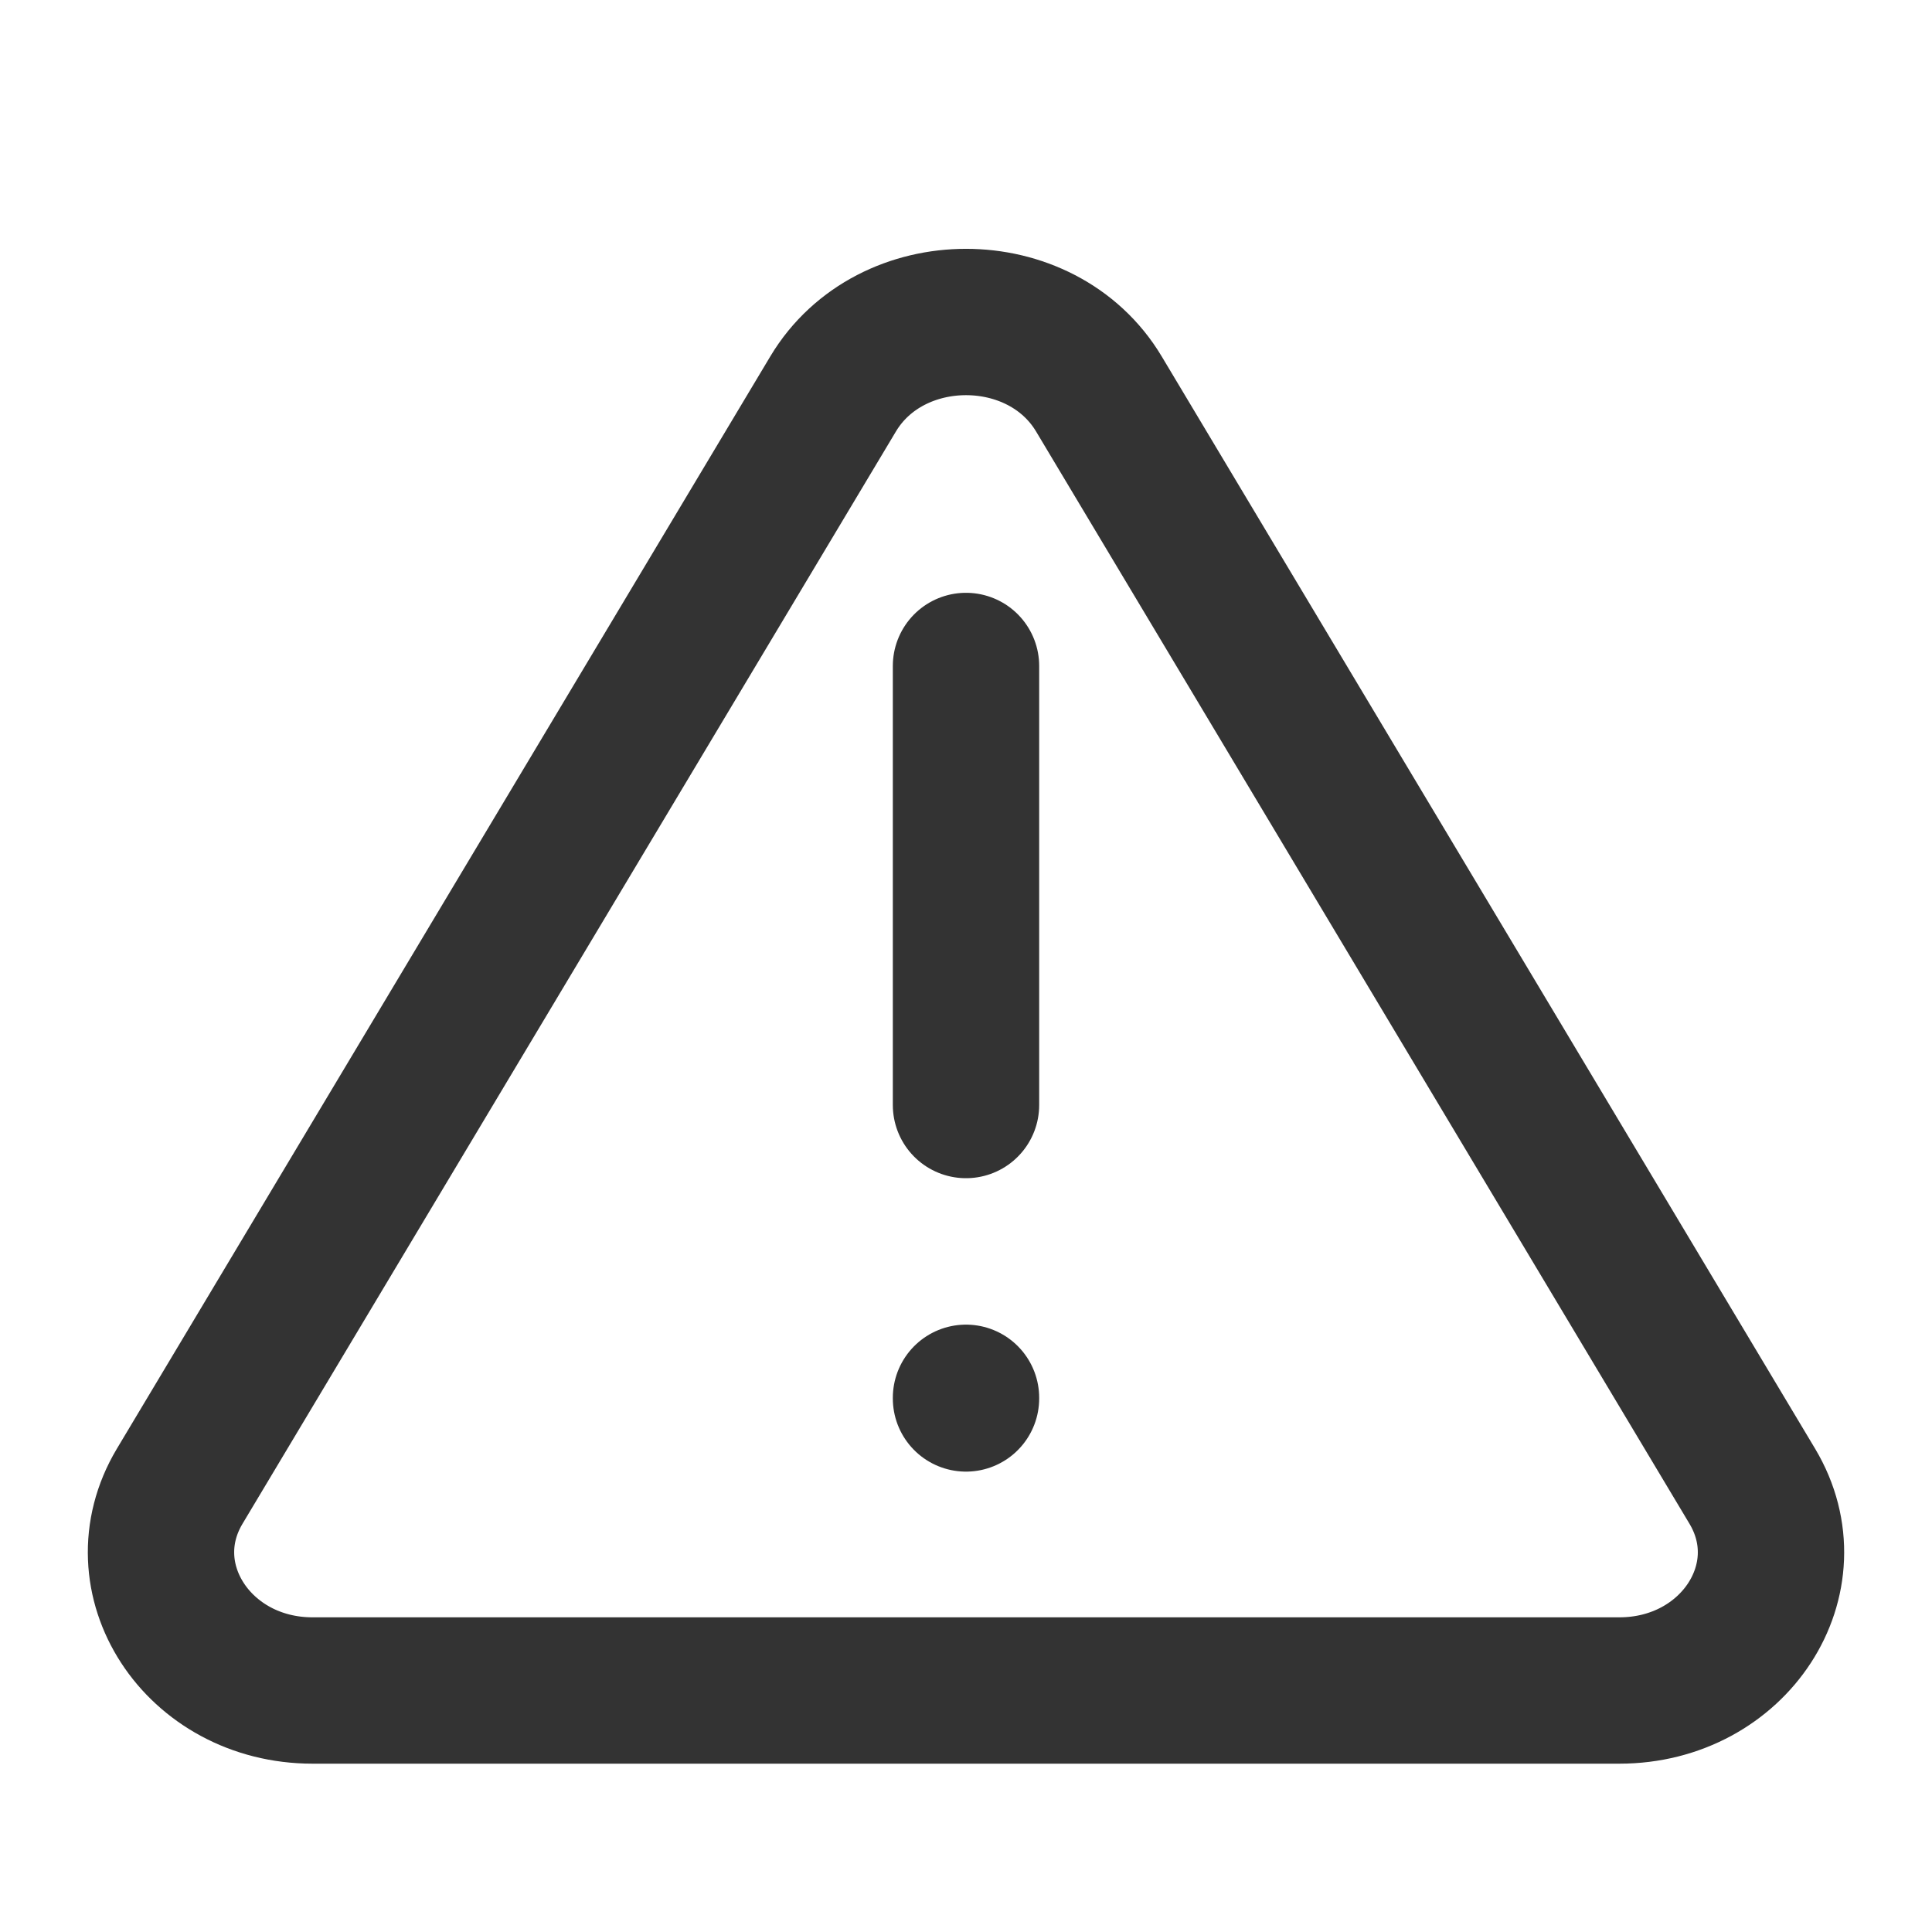
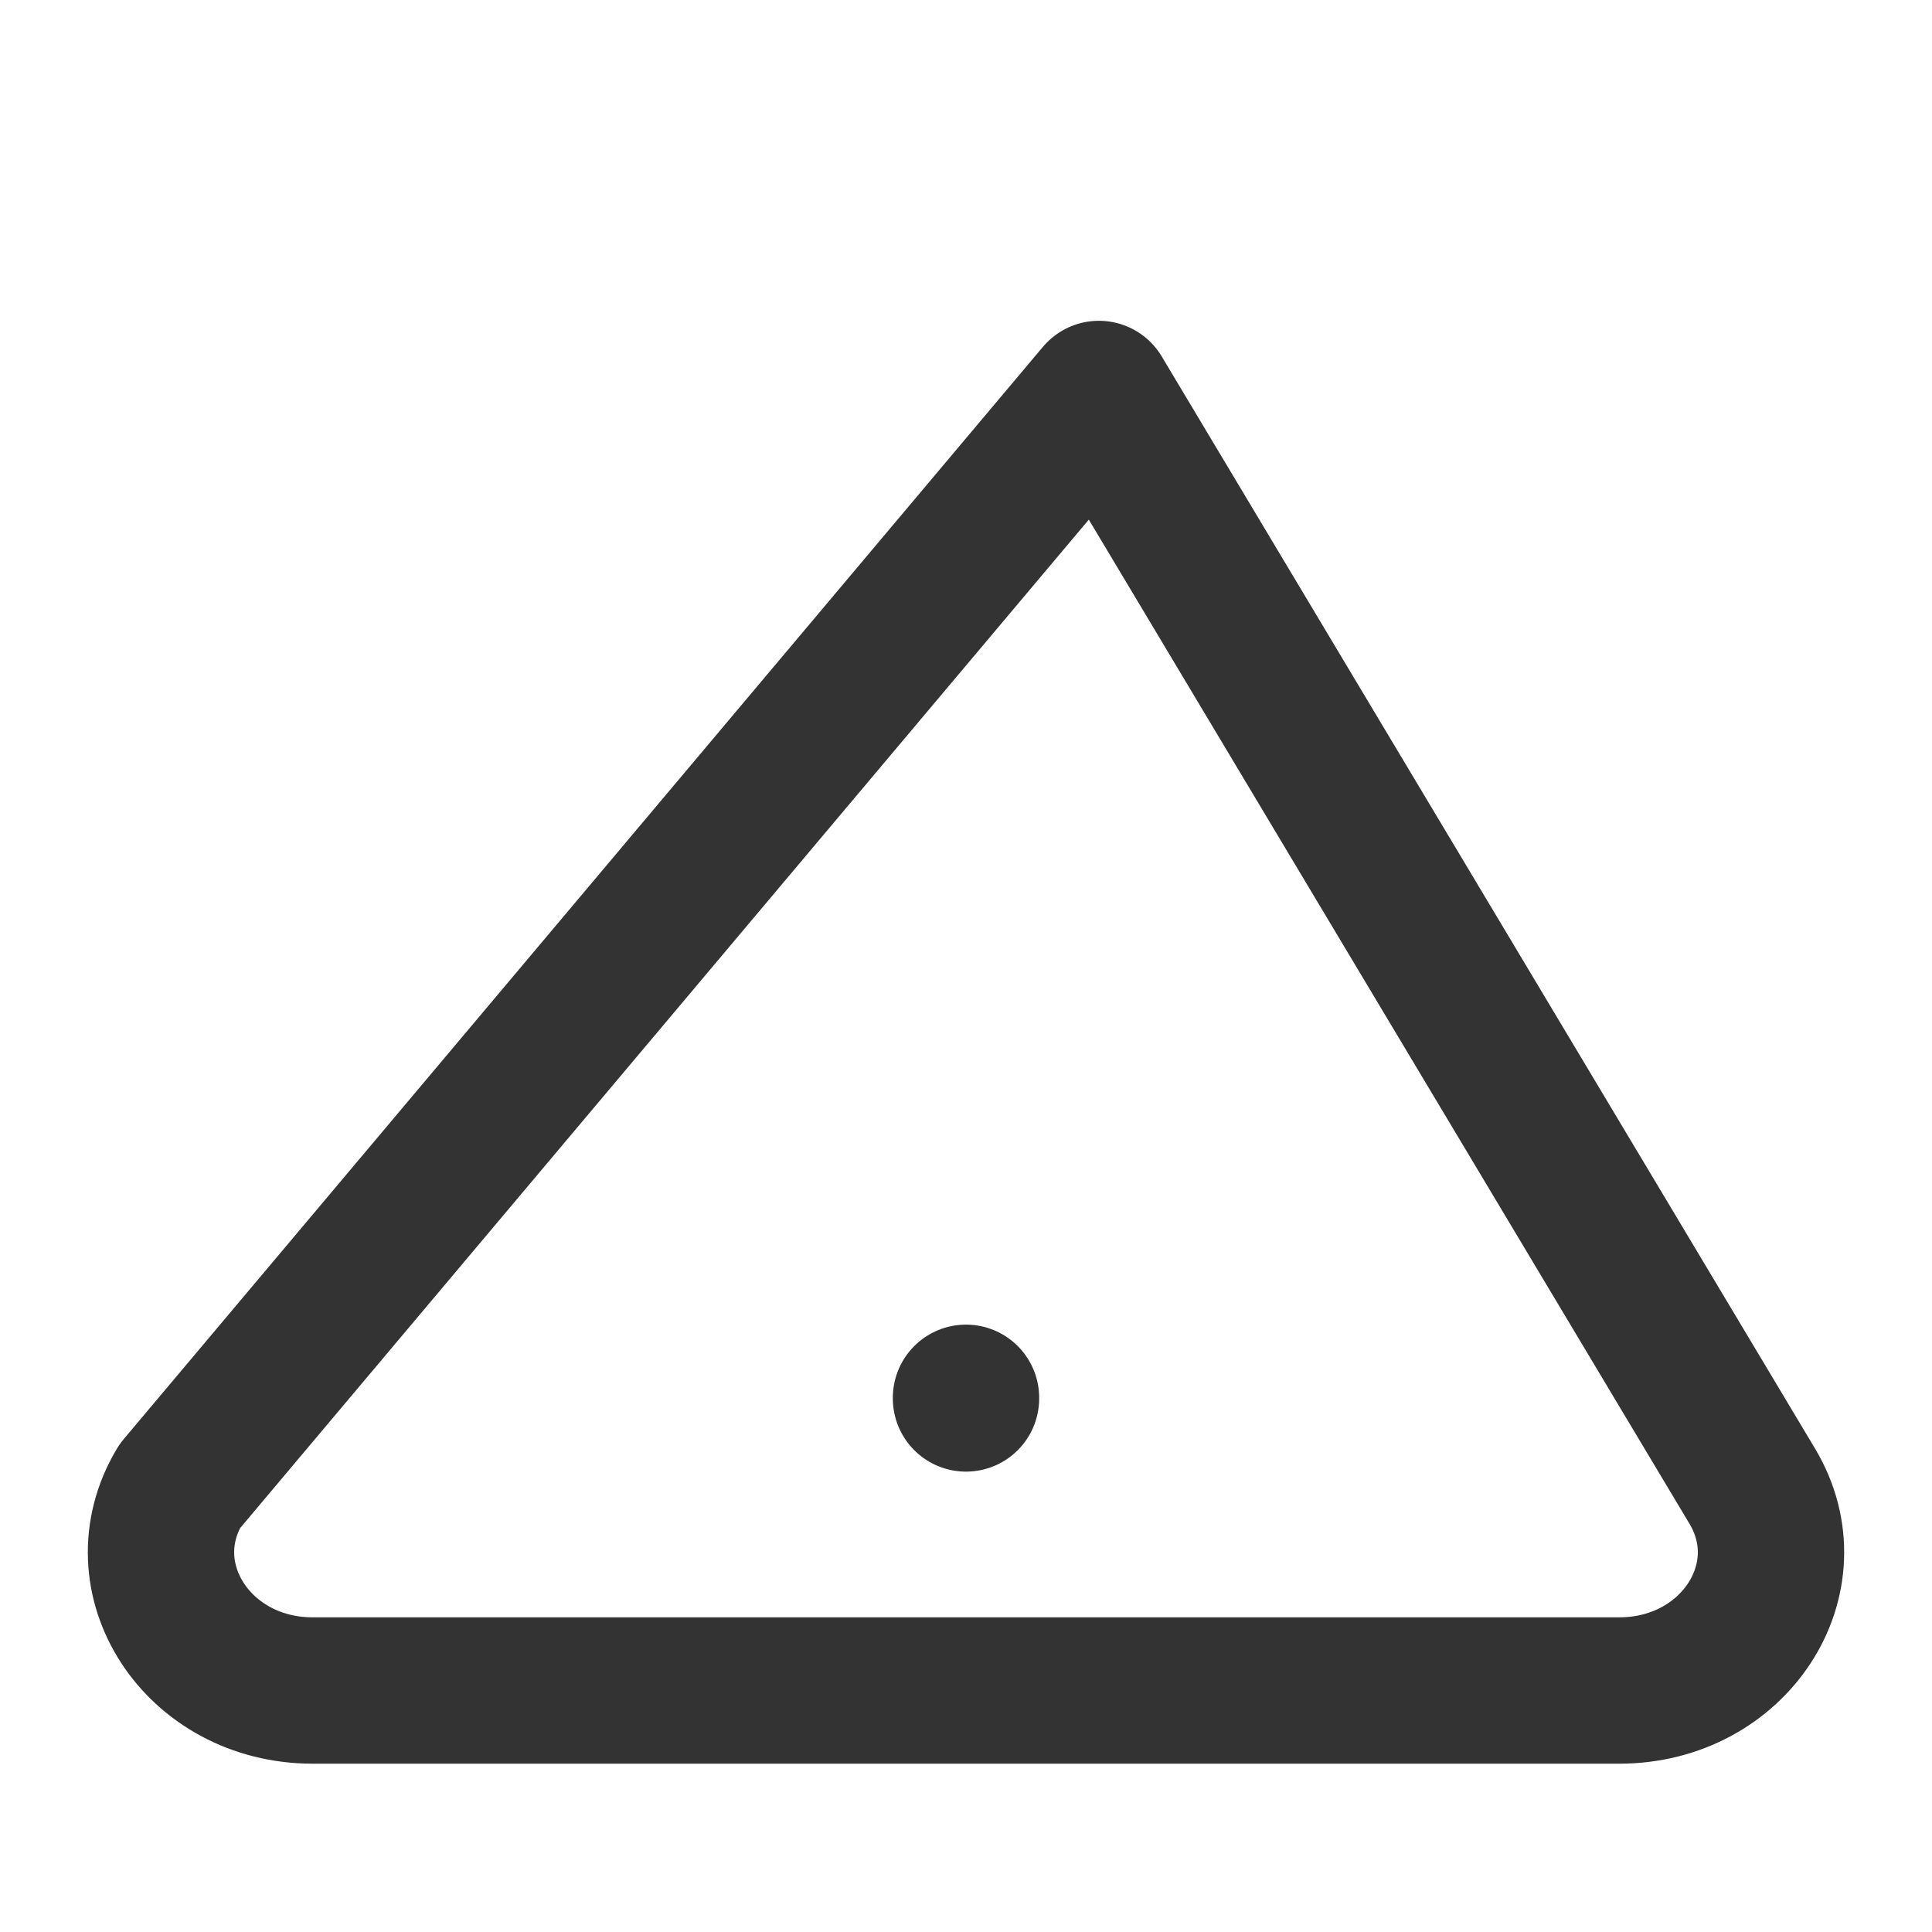
<svg xmlns="http://www.w3.org/2000/svg" width="800px" height="800px" viewBox="0 0 24 24" fill="none">
-   <line x1="12" y1="8.273" x2="12" y2="13.727" stroke="#333333" stroke-width="1.818" stroke-linecap="round" stroke-linejoin="round" />
  <path d="M12 17.364L12 17.372" stroke="#333333" stroke-width="1.818" stroke-linecap="round" stroke-linejoin="round" />
-   <path d="M21.768 18.463L13.651 4.894C12.938 3.702 11.062 3.702 10.349 4.894L2.232 18.463C1.549 19.607 2.456 21 3.883 21H20.116C21.544 21 22.451 19.607 21.768 18.463Z" stroke="#333333" stroke-width="1.818" stroke-linecap="round" stroke-linejoin="round" />
+   <path d="M21.768 18.463L13.651 4.894L2.232 18.463C1.549 19.607 2.456 21 3.883 21H20.116C21.544 21 22.451 19.607 21.768 18.463Z" stroke="#333333" stroke-width="1.818" stroke-linecap="round" stroke-linejoin="round" />
</svg>